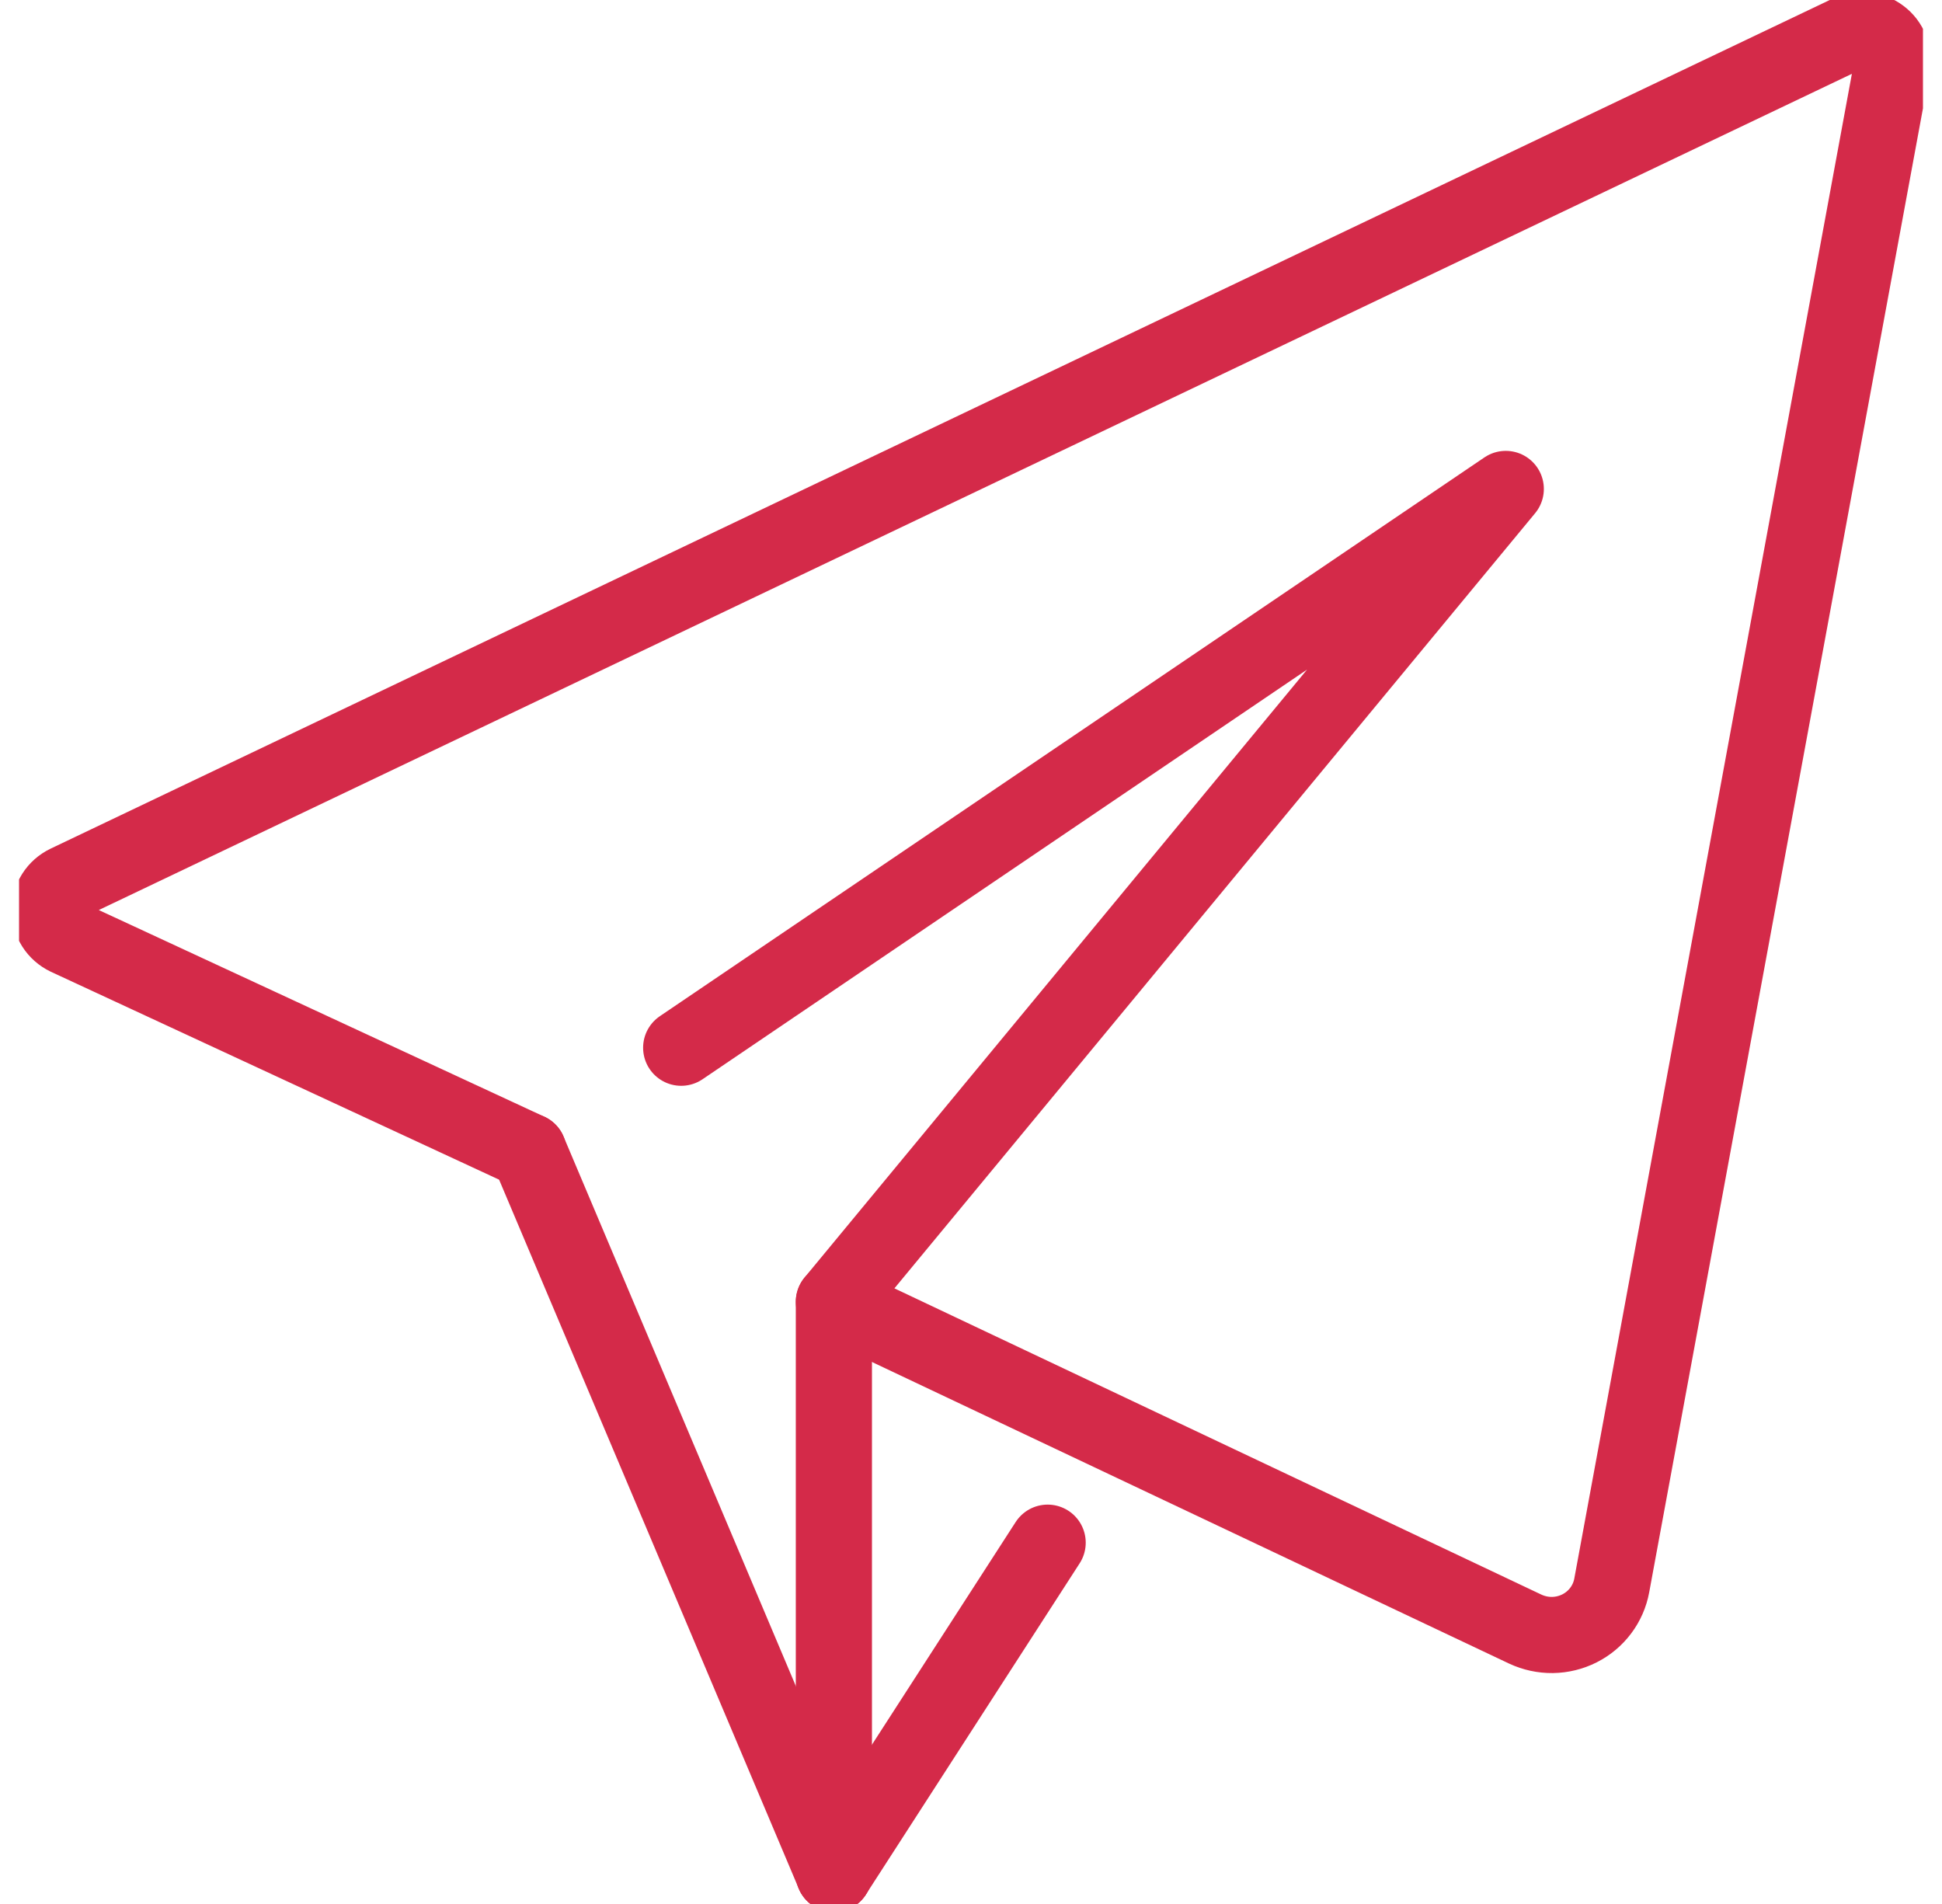
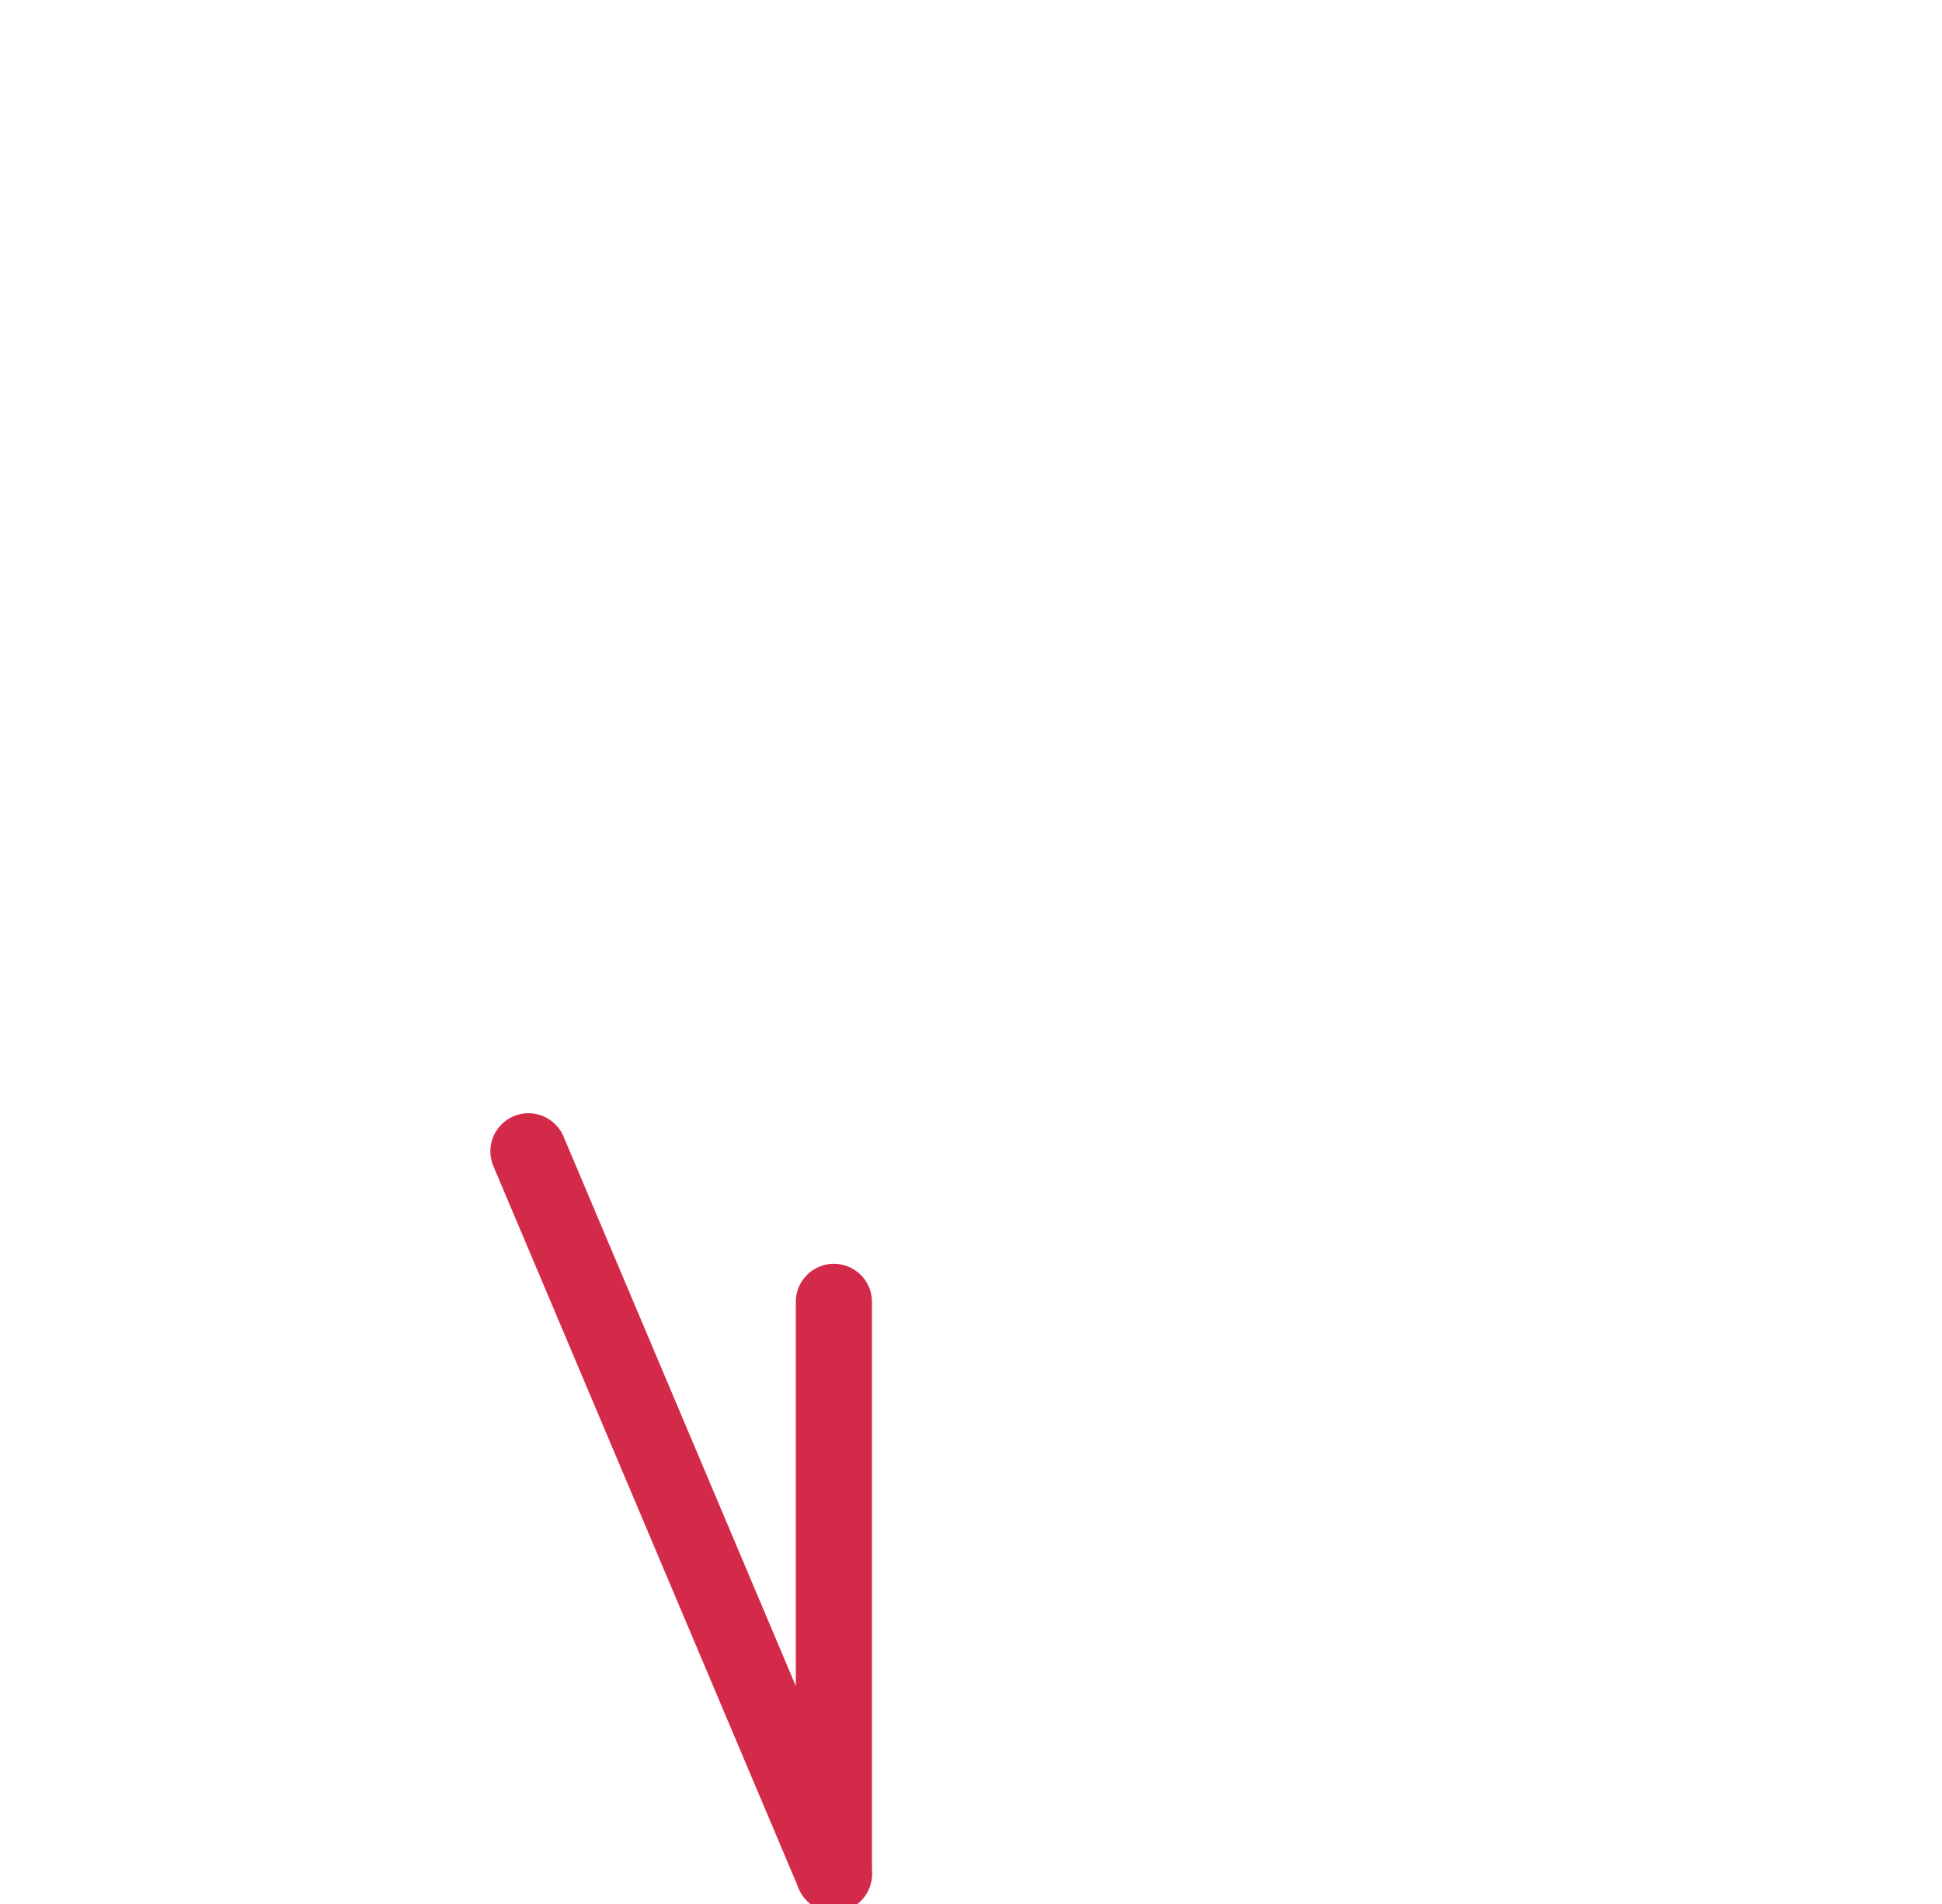
<svg xmlns="http://www.w3.org/2000/svg" width="51" height="50" viewBox="0 0 51 50" fill="none">
  <g clip-path="url(#clip0_462_1220)">
-     <path d="M17.889 27.514L39.544 12.84L21.899 34.187L40.057 42.782C40.28 42.886 40.524 42.939 40.771 42.936C41.018 42.932 41.26 42.873 41.48 42.762C41.7 42.651 41.89 42.492 42.037 42.296C42.184 42.101 42.283 41.874 42.327 41.635L49.69 1.724C49.717 1.58 49.702 1.432 49.649 1.296C49.595 1.159 49.505 1.04 49.386 0.952C49.269 0.863 49.128 0.809 48.981 0.794C48.833 0.78 48.684 0.806 48.551 0.87L1.759 23.189C1.624 23.254 1.509 23.355 1.429 23.481C1.349 23.607 1.307 23.753 1.307 23.901C1.307 24.05 1.349 24.195 1.429 24.321C1.509 24.447 1.624 24.548 1.759 24.613L13.878 30.234" stroke="#D42A49" stroke-width="2" stroke-linecap="round" stroke-linejoin="round" />
-     <path d="M21.899 49.209L27.513 40.512" stroke="#D42A49" stroke-width="2" stroke-linecap="round" stroke-linejoin="round" />
    <path d="M21.899 34.188V49.21" stroke="#D42A49" stroke-width="2" stroke-linecap="round" stroke-linejoin="round" />
    <path d="M13.878 30.234L21.899 49.209" stroke="#D42A49" stroke-width="2" stroke-linecap="round" stroke-linejoin="round" />
  </g>
  <defs>
    <clipPath id="clip0_462_1220">
      <rect width="50" height="50" fill="white" transform="translate(0.5)" />
    </clipPath>
  </defs>
</svg>